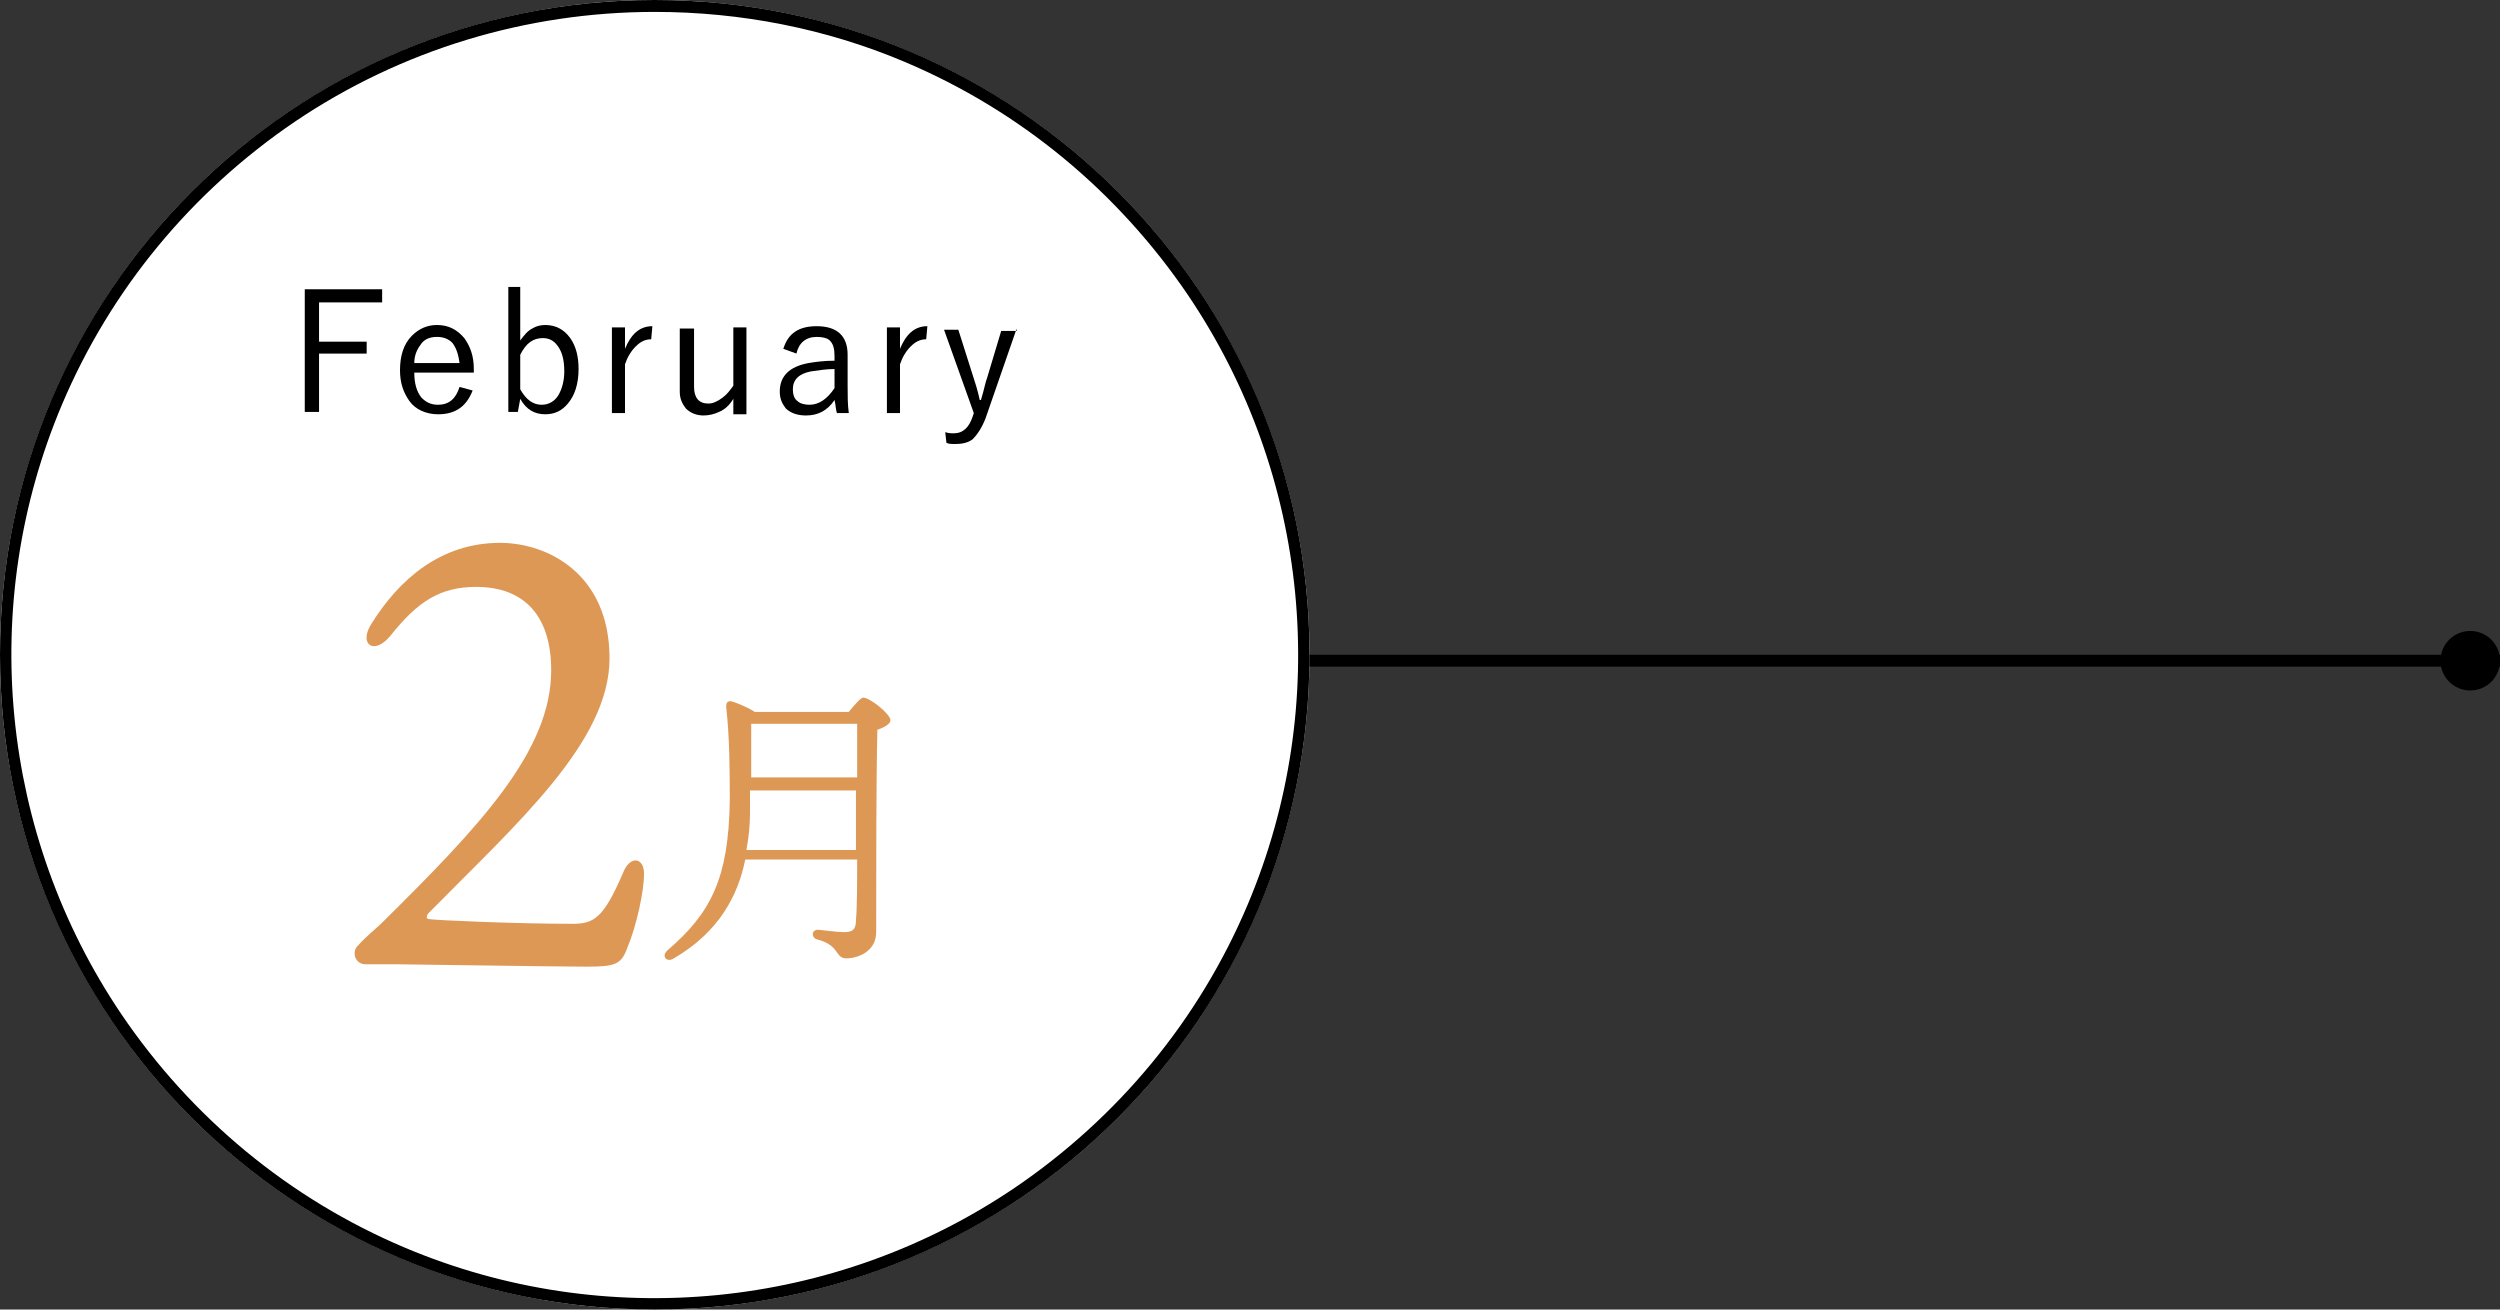
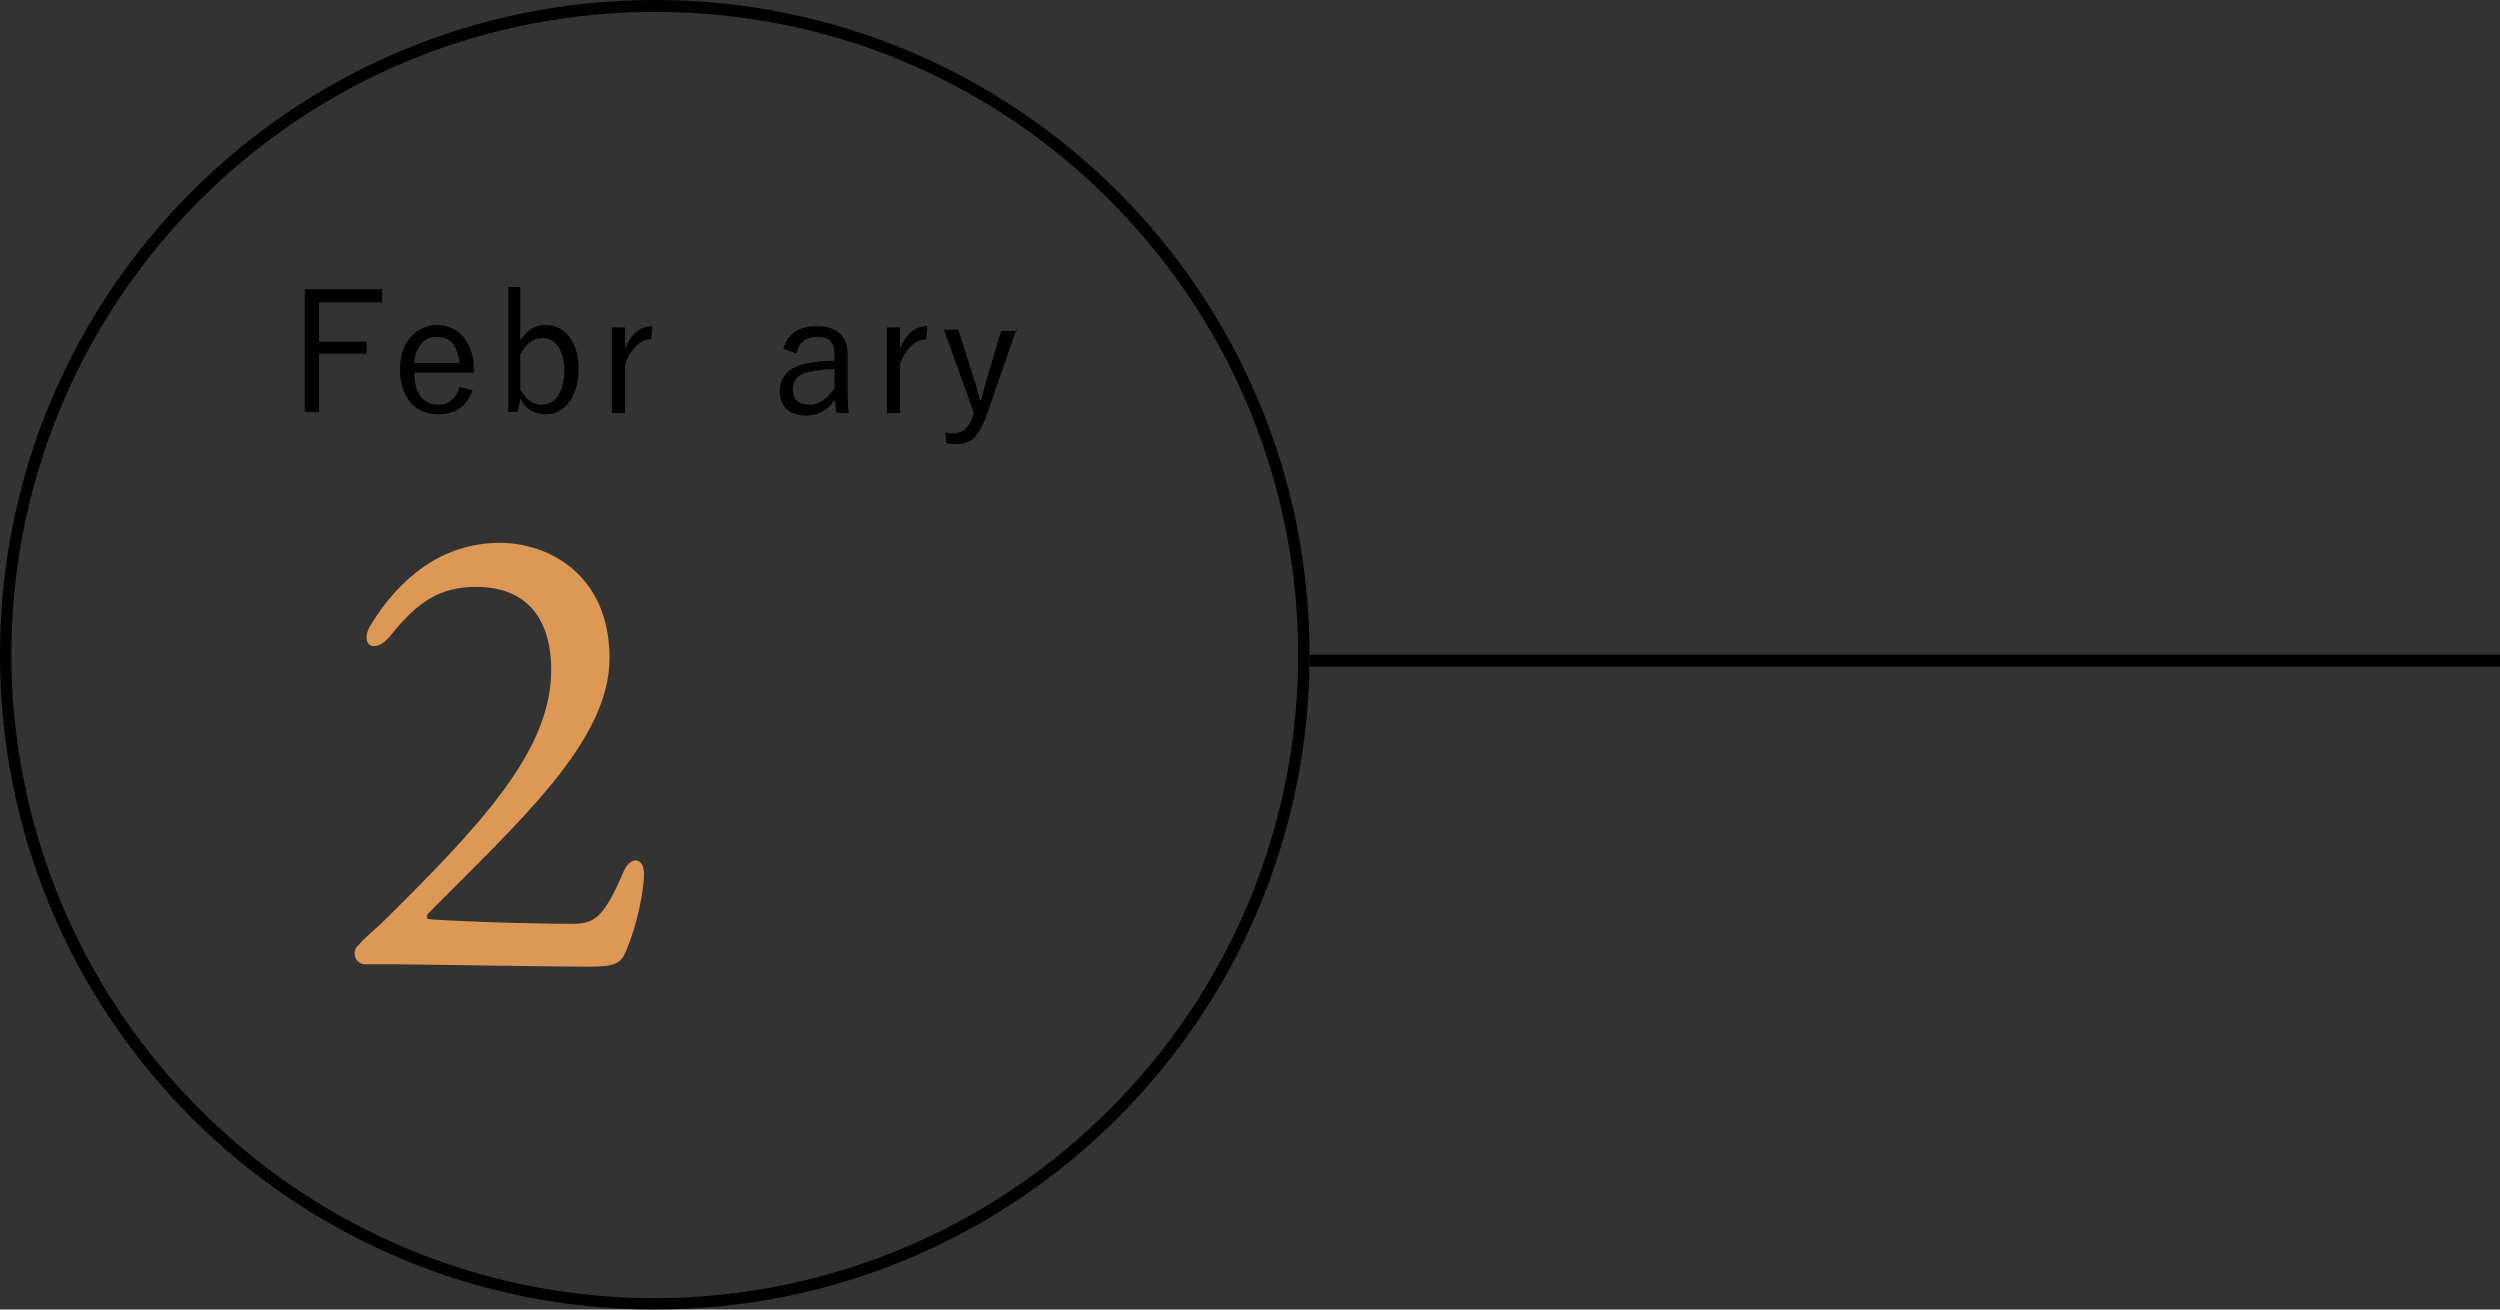
<svg xmlns="http://www.w3.org/2000/svg" version="1.1" id="レイヤー_1" x="0px" y="0px" viewBox="0 0 210 110" style="enable-background:new 0 0 210 110;" xml:space="preserve">
  <rect x="0" y="0" width="210" height="110" fill="#333333" stroke="none" />
  <style type="text/css">
	.st0{fill:#FFFFFF;}
	.st1{enable-background:new    ;}
	.st2{fill:#DD9855;}
</style>
  <g transform="translate(-220 -4548)">
-     <circle class="st0" cx="275" cy="4603" r="55" />
    <path d="M275,4549c-10.8,0-21.3,3.2-30.2,9.2c-8.7,5.9-15.5,14.1-19.6,23.8c-7.1,16.8-5.2,36.1,5,51.2c5.9,8.7,14.1,15.5,23.8,19.6   c16.8,7.1,36.1,5.2,51.2-5c8.7-5.9,15.5-14.1,19.6-23.8c7.1-16.8,5.2-36.1-5-51.2c-5.9-8.7-14.1-15.5-23.8-19.6   C289.4,4550.4,282.2,4549,275,4549 M275,4548c30.4,0,55,24.6,55,55s-24.6,55-55,55s-55-24.6-55-55S244.6,4548,275,4548z" />
    <g transform="translate(0 204)">
      <g transform="translate(-1)">
        <g class="st1">
-           <path class="st2" d="M292.3,4403.8c0.4-0.5,1-1.2,1.2-1.2c0.6,0,2.3,1.4,2.3,1.9c0,0.3-0.5,0.6-1.1,0.8      c-0.1,4.2-0.1,11.4-0.1,17c0,1.6-1.5,2.2-2.5,2.2c-1,0-0.5-1.1-2.5-1.6c-0.5-0.2-0.4-0.8,0.1-0.8c0.2,0,1.6,0.2,2.2,0.2      c0.7,0,1-0.2,1-1c0.1-1.1,0.1-3.1,0.1-5.1h-9.4c-0.6,3-2.2,6.1-6,8.3c-0.6,0.4-1.1-0.2-0.5-0.7c3.6-3.1,5.1-6,5.2-12.5      c0-2.3,0-5.3-0.3-7.9c0-0.4,0.1-0.5,0.4-0.5c0.4,0.1,1.4,0.5,2,0.9H292.3z M292.9,4415.3v-1.8v-3.1H284c0,0.6,0,1.2,0,1.9      c0,1-0.1,2-0.3,3.1H292.9z M284.1,4404.8c0,1.4,0,2.9,0,4.5h8.9v-4.5H284.1z" />
-         </g>
+           </g>
        <g class="st1">
          <path class="st2" d="M272.2,4399.3c0,7-7.7,13.8-15.2,21.4c-0.2,0.2-0.2,0.5,0,0.5c0.5,0.1,7.4,0.4,12.1,0.4      c1.8,0,2.6-0.5,4.2-4.2c0.6-1.6,1.8-1.4,1.8,0c0,1.4-0.6,4.3-1.4,6.2c-0.5,1.4-1,1.6-3.4,1.6c-2.5,0-15.3-0.2-15.9-0.2      c-0.6,0-2.4,0-2.7,0c-0.9,0-1.2-1.1-0.6-1.6c0.6-0.7,1.6-1.5,1.9-1.8c8.3-8.2,14.3-14.5,14.3-21.3c0-4.5-2.2-7-6.3-7      c-3,0-4.9,1.2-7.2,4.1c-1.4,1.7-2.7,0.7-1.6-1c2.3-3.7,5.8-6.8,10.8-6.8C267,4389.6,272.2,4392.2,272.2,4399.3z" />
        </g>
      </g>
      <g class="st1">
        <path d="M252.1,4368.4v1h-5.3v3.3h4v1h-4v4.9h-1.2v-10.3H252.1z" />
        <path d="M259.8,4375.3h-5c0,0.9,0.2,1.6,0.6,2.1c0.4,0.4,0.8,0.6,1.4,0.6c0.9,0,1.5-0.5,1.8-1.5l1.1,0.3c-0.5,1.3-1.4,2-2.9,2     c-1,0-1.9-0.4-2.4-1.1c-0.5-0.7-0.8-1.5-0.8-2.6c0-1.2,0.3-2.2,1-2.9c0.6-0.6,1.3-0.9,2.1-0.9c1,0,1.7,0.4,2.3,1.1     c0.5,0.7,0.8,1.5,0.8,2.6V4375.3z M258.6,4374.5c-0.1-0.8-0.3-1.3-0.6-1.7c-0.3-0.3-0.7-0.5-1.3-0.5c-0.6,0-1.1,0.2-1.4,0.7     c-0.3,0.4-0.5,0.9-0.5,1.5H258.6z" />
        <path d="M263.7,4368.2v4.4c0.3-0.4,0.6-0.8,1-1c0.3-0.2,0.7-0.3,1.1-0.3c0.9,0,1.6,0.4,2.1,1.1c0.5,0.7,0.7,1.6,0.7,2.6     c0,1.2-0.3,2.2-0.9,2.9c-0.5,0.6-1.1,0.9-1.9,0.9c-0.9,0-1.6-0.4-2.1-1.3l-0.2,1.1h-0.8v-10.5H263.7z M263.7,4373.8v2.9     c0.5,0.9,1.1,1.3,1.8,1.3c0.6,0,1.1-0.3,1.4-0.8c0.3-0.5,0.5-1.2,0.5-2c0-1-0.2-1.7-0.6-2.2c-0.3-0.4-0.7-0.6-1.2-0.6     C264.8,4372.4,264.2,4372.8,263.7,4373.8z" />
        <path d="M274.8,4371.4l-0.1,1.1c-0.5,0-0.9,0.2-1.3,0.6c-0.4,0.4-0.7,0.9-0.9,1.5v4.1h-1.1v-7.2h1.1v1.8     C273,4372.1,273.7,4371.4,274.8,4371.4z" />
-         <path d="M282.7,4371.6v7.2h-1.1v-1.3c-0.3,0.5-0.7,0.9-1.2,1.1c-0.4,0.2-0.9,0.3-1.3,0.3c-0.6,0-1.1-0.2-1.5-0.6     c-0.3-0.4-0.5-0.8-0.5-1.4v-5.3h1.2v4.9c0,0.9,0.4,1.4,1.2,1.4c0.4,0,0.8-0.2,1.2-0.5c0.4-0.3,0.6-0.6,0.9-1v-4.9H282.7z" />
        <path d="M285.8,4373.3c0.4-1.3,1.3-1.9,2.8-1.9c1.7,0,2.6,0.8,2.6,2.4v2.6c0,0.8,0,1.6,0.1,2.3h-1c-0.1-0.3-0.1-0.7-0.2-1.1     c-0.6,0.9-1.4,1.3-2.4,1.3c-0.7,0-1.3-0.2-1.7-0.6c-0.3-0.4-0.5-0.8-0.5-1.4c0-1.3,0.8-2.1,2.4-2.4c0.6-0.1,1.3-0.2,2.2-0.2v-0.4     c0-0.6-0.1-1-0.4-1.3c-0.2-0.2-0.6-0.3-1.1-0.3c-0.9,0-1.5,0.5-1.7,1.4L285.8,4373.3z M290.1,4375c-0.7,0-1.3,0.1-2,0.2     c-1,0.2-1.5,0.7-1.5,1.5c0,0.4,0.1,0.8,0.4,1c0.2,0.2,0.6,0.3,1,0.3c0.8,0,1.5-0.5,2.1-1.4V4375z" />
        <path d="M297.9,4371.4l-0.1,1.1c-0.5,0-0.9,0.2-1.3,0.6c-0.4,0.4-0.7,0.9-0.9,1.5v4.1h-1.1v-7.2h1.1v1.8     C296.1,4372.1,296.8,4371.4,297.9,4371.4z" />
        <path d="M305.4,4371.6l-2.6,7.5c-0.3,0.8-0.7,1.4-1.1,1.8c-0.4,0.3-0.9,0.4-1.5,0.4c-0.2,0-0.5,0-0.7-0.1l-0.1-0.9     c0.3,0.1,0.5,0.1,0.7,0.1c0.8,0,1.3-0.5,1.6-1.4l0.1-0.3l-2.5-7h1.2l1.3,4.1c0.1,0.3,0.3,0.9,0.5,1.8h0.1c0.3-1,0.4-1.6,0.5-1.8     l1.2-4H305.4z" />
      </g>
    </g>
    <rect x="330" y="4603" width="100" height="1" />
-     <circle cx="427.5" cy="4603.5" r="2.5" />
  </g>
</svg>